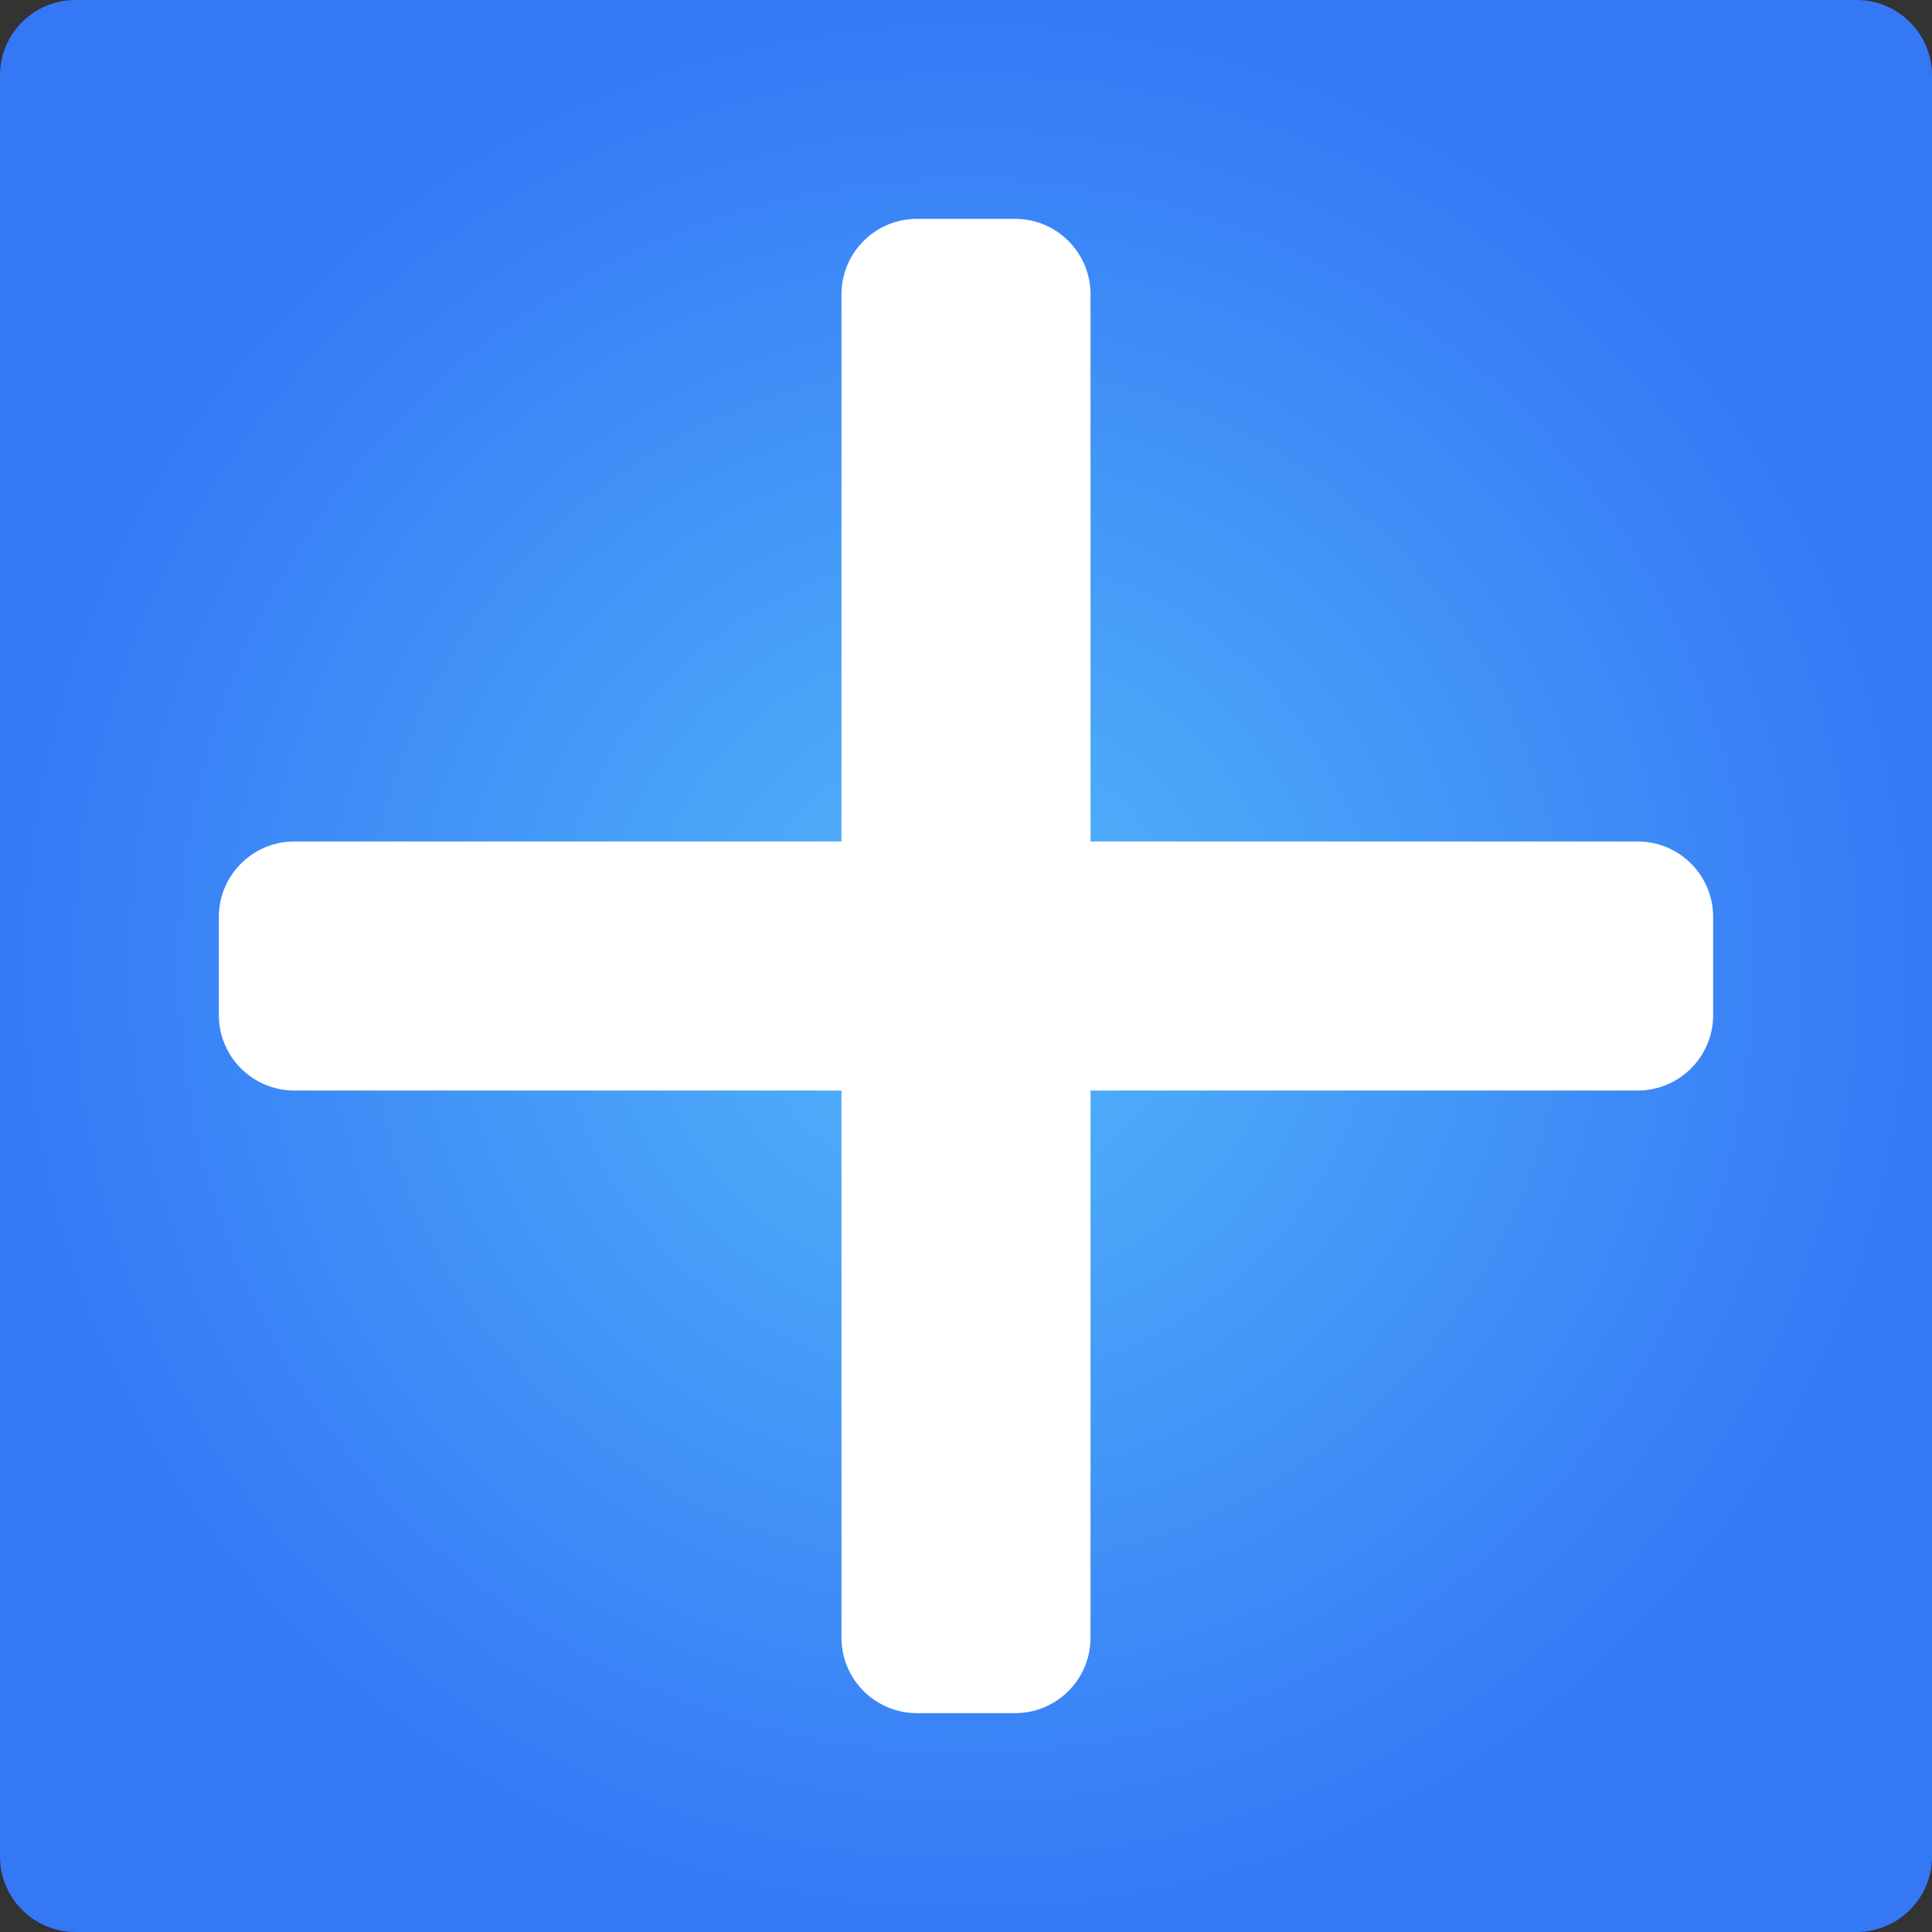
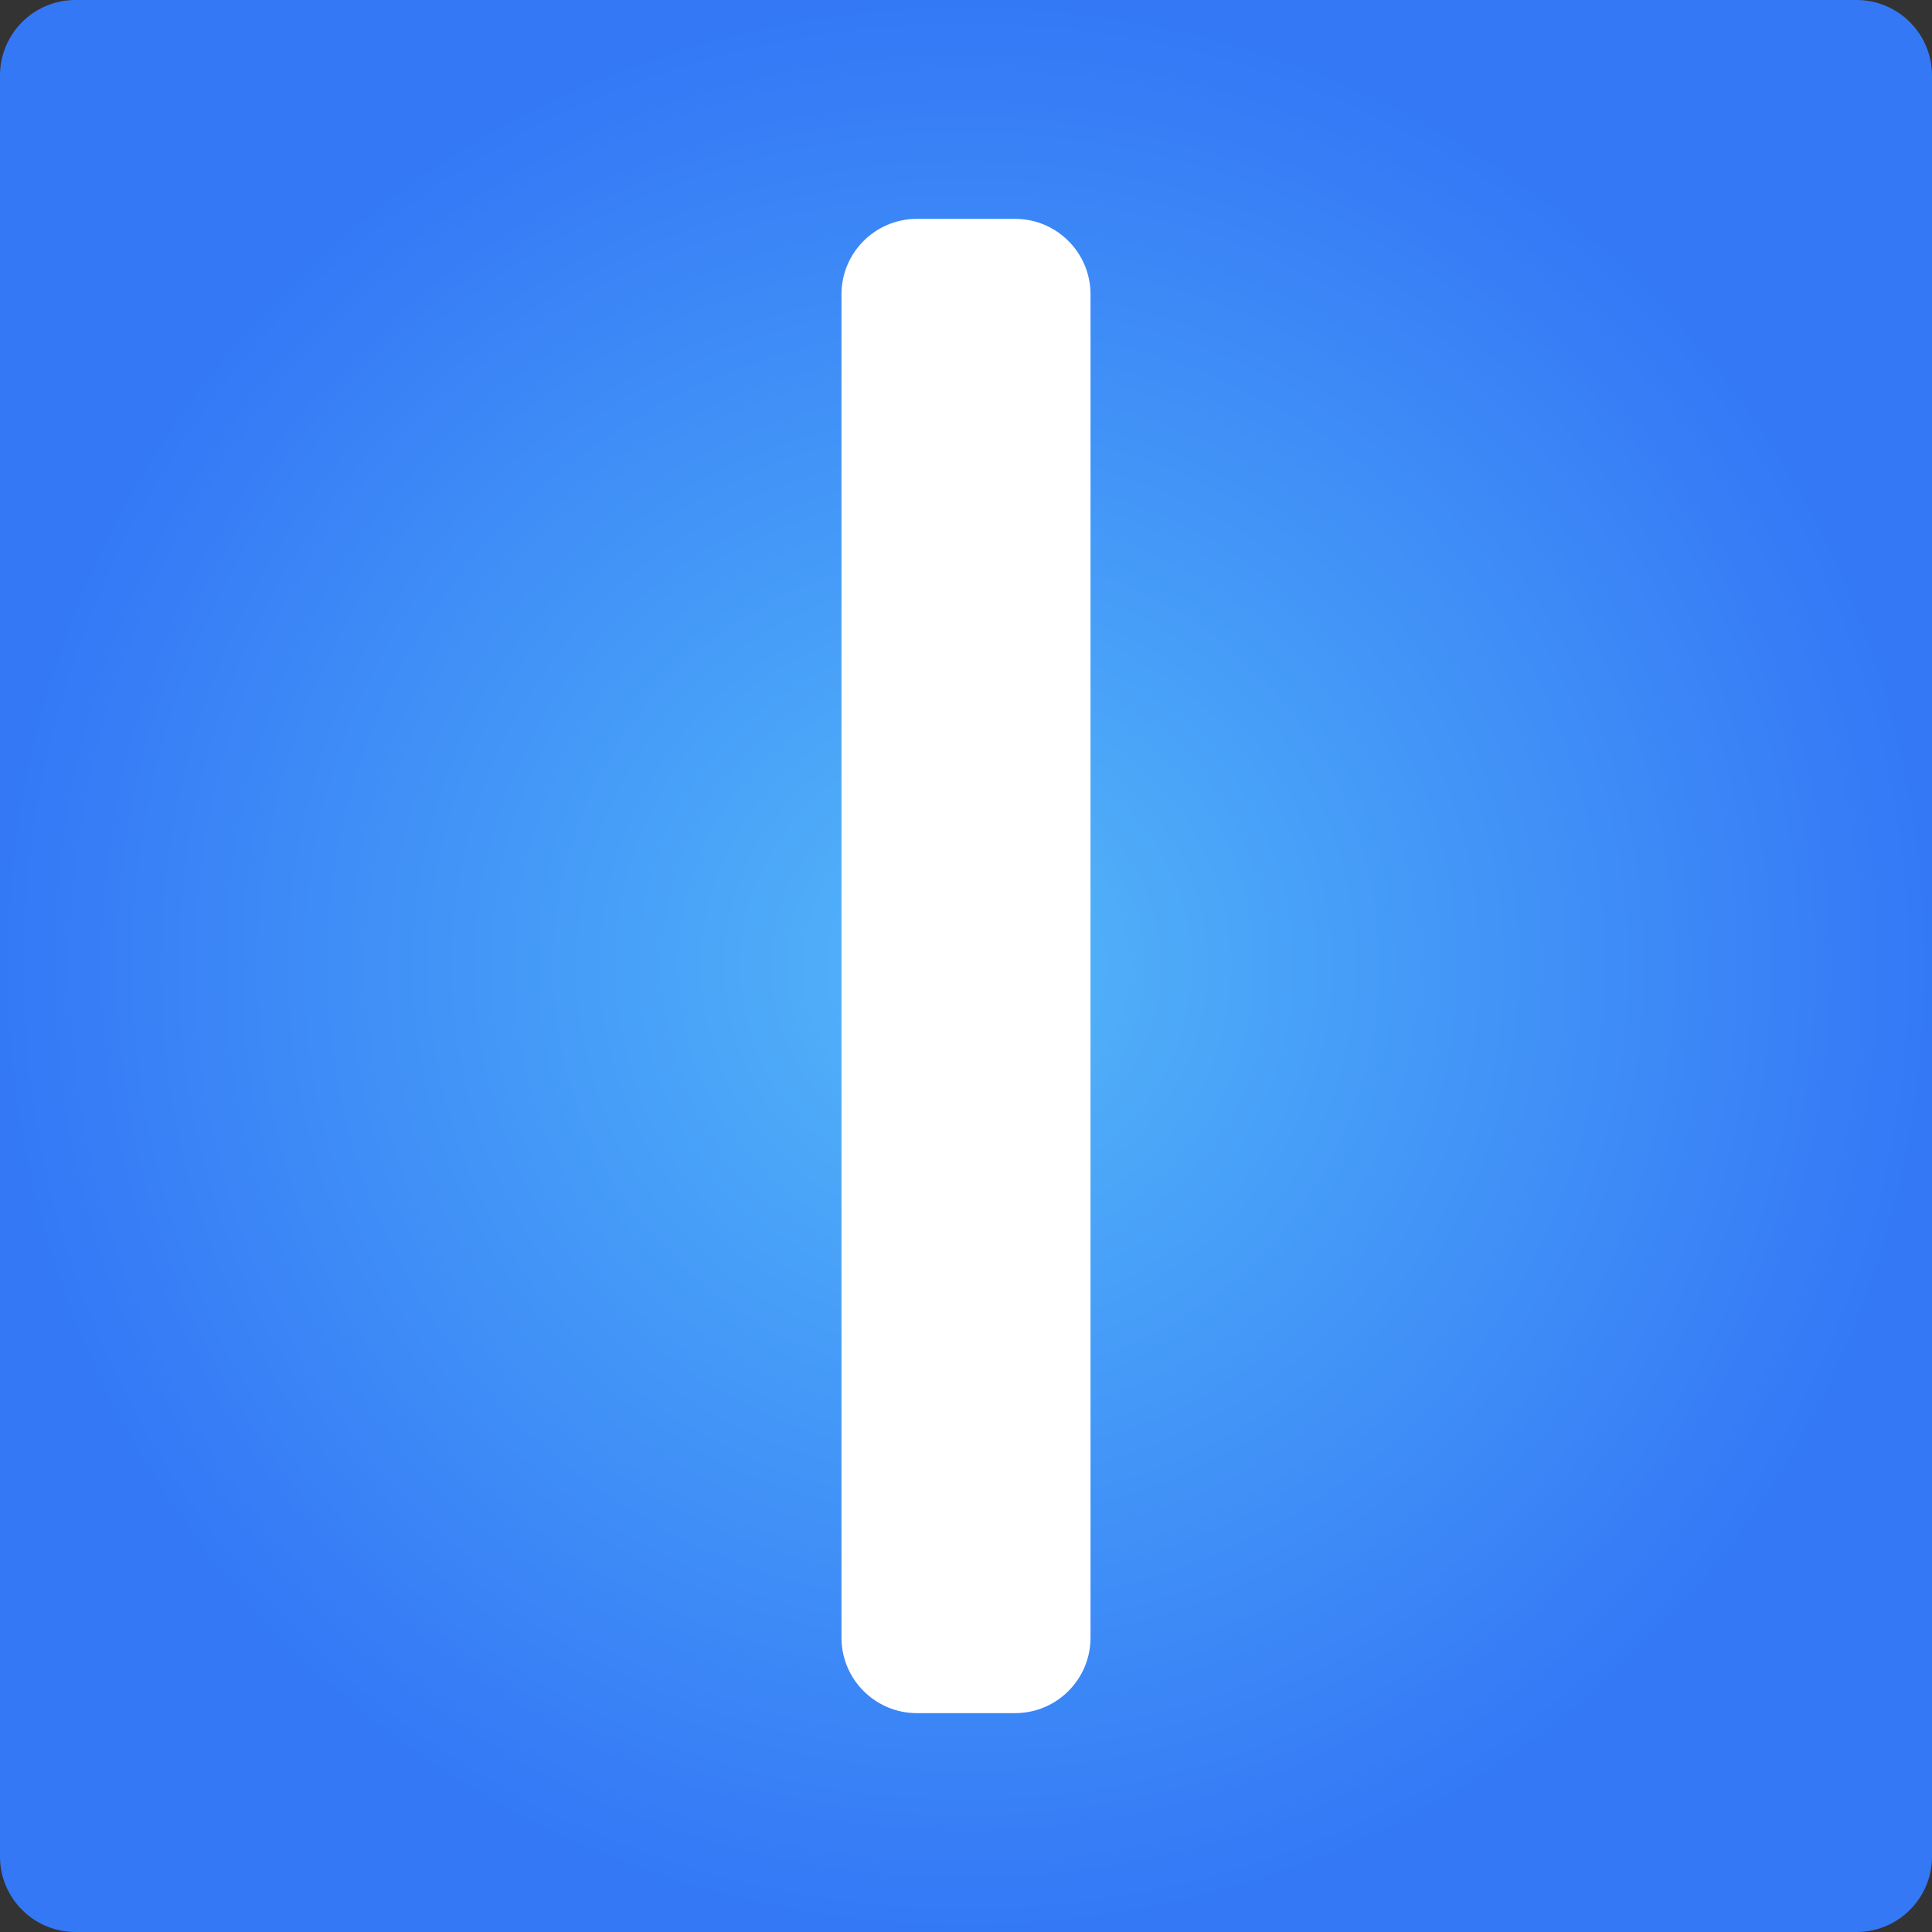
<svg xmlns="http://www.w3.org/2000/svg" width="512" height="512" viewBox="0 0 512 512">
  <rect x="0" y="0" width="512" height="512" fill="#333333" stroke="none" />
  <g id="Group">
    <radialGradient id="radialGradient1" cx="256" cy="256" r="256" fx="256" fy="256" gradientUnits="userSpaceOnUse">
      <stop offset="0" stop-color="#53b6f9" stop-opacity="1" />
      <stop offset="1" stop-color="#3478f6" stop-opacity="1" />
    </radialGradient>
    <path id="Rounded-Rectangle" fill="url(#radialGradient1)" fill-rule="evenodd" stroke="none" d="M 0 492 C -0 503.046 8.954 512 20 512 L 492 512 C 503.046 512 512 503.046 512 492 L 512 20 C 512 8.954 503.046 0 492 0 L 20 0 C 8.954 0 0 8.954 0 20 Z" />
    <path id="Shape-copy-2" fill="#ffffff" fill-rule="evenodd" stroke="none" d="M 223 434 C 223 445.046 231.954 454 243 454 L 269 454 C 280.046 454 289 445.046 289 434 L 289 78 C 289 66.954 280.046 58 269 58 L 243 58 C 231.954 58 223 66.954 223 78 Z" />
-     <path id="Shape-copy-5" fill="#ffffff" fill-rule="evenodd" stroke="none" d="M 434 289 C 445.046 289 454 280.046 454 269 L 454 243 C 454 231.954 445.046 223 434 223 L 78 223 C 66.954 223 58 231.954 58 243 L 58 269 C 58 280.046 66.954 289 78 289 Z" />
  </g>
</svg>